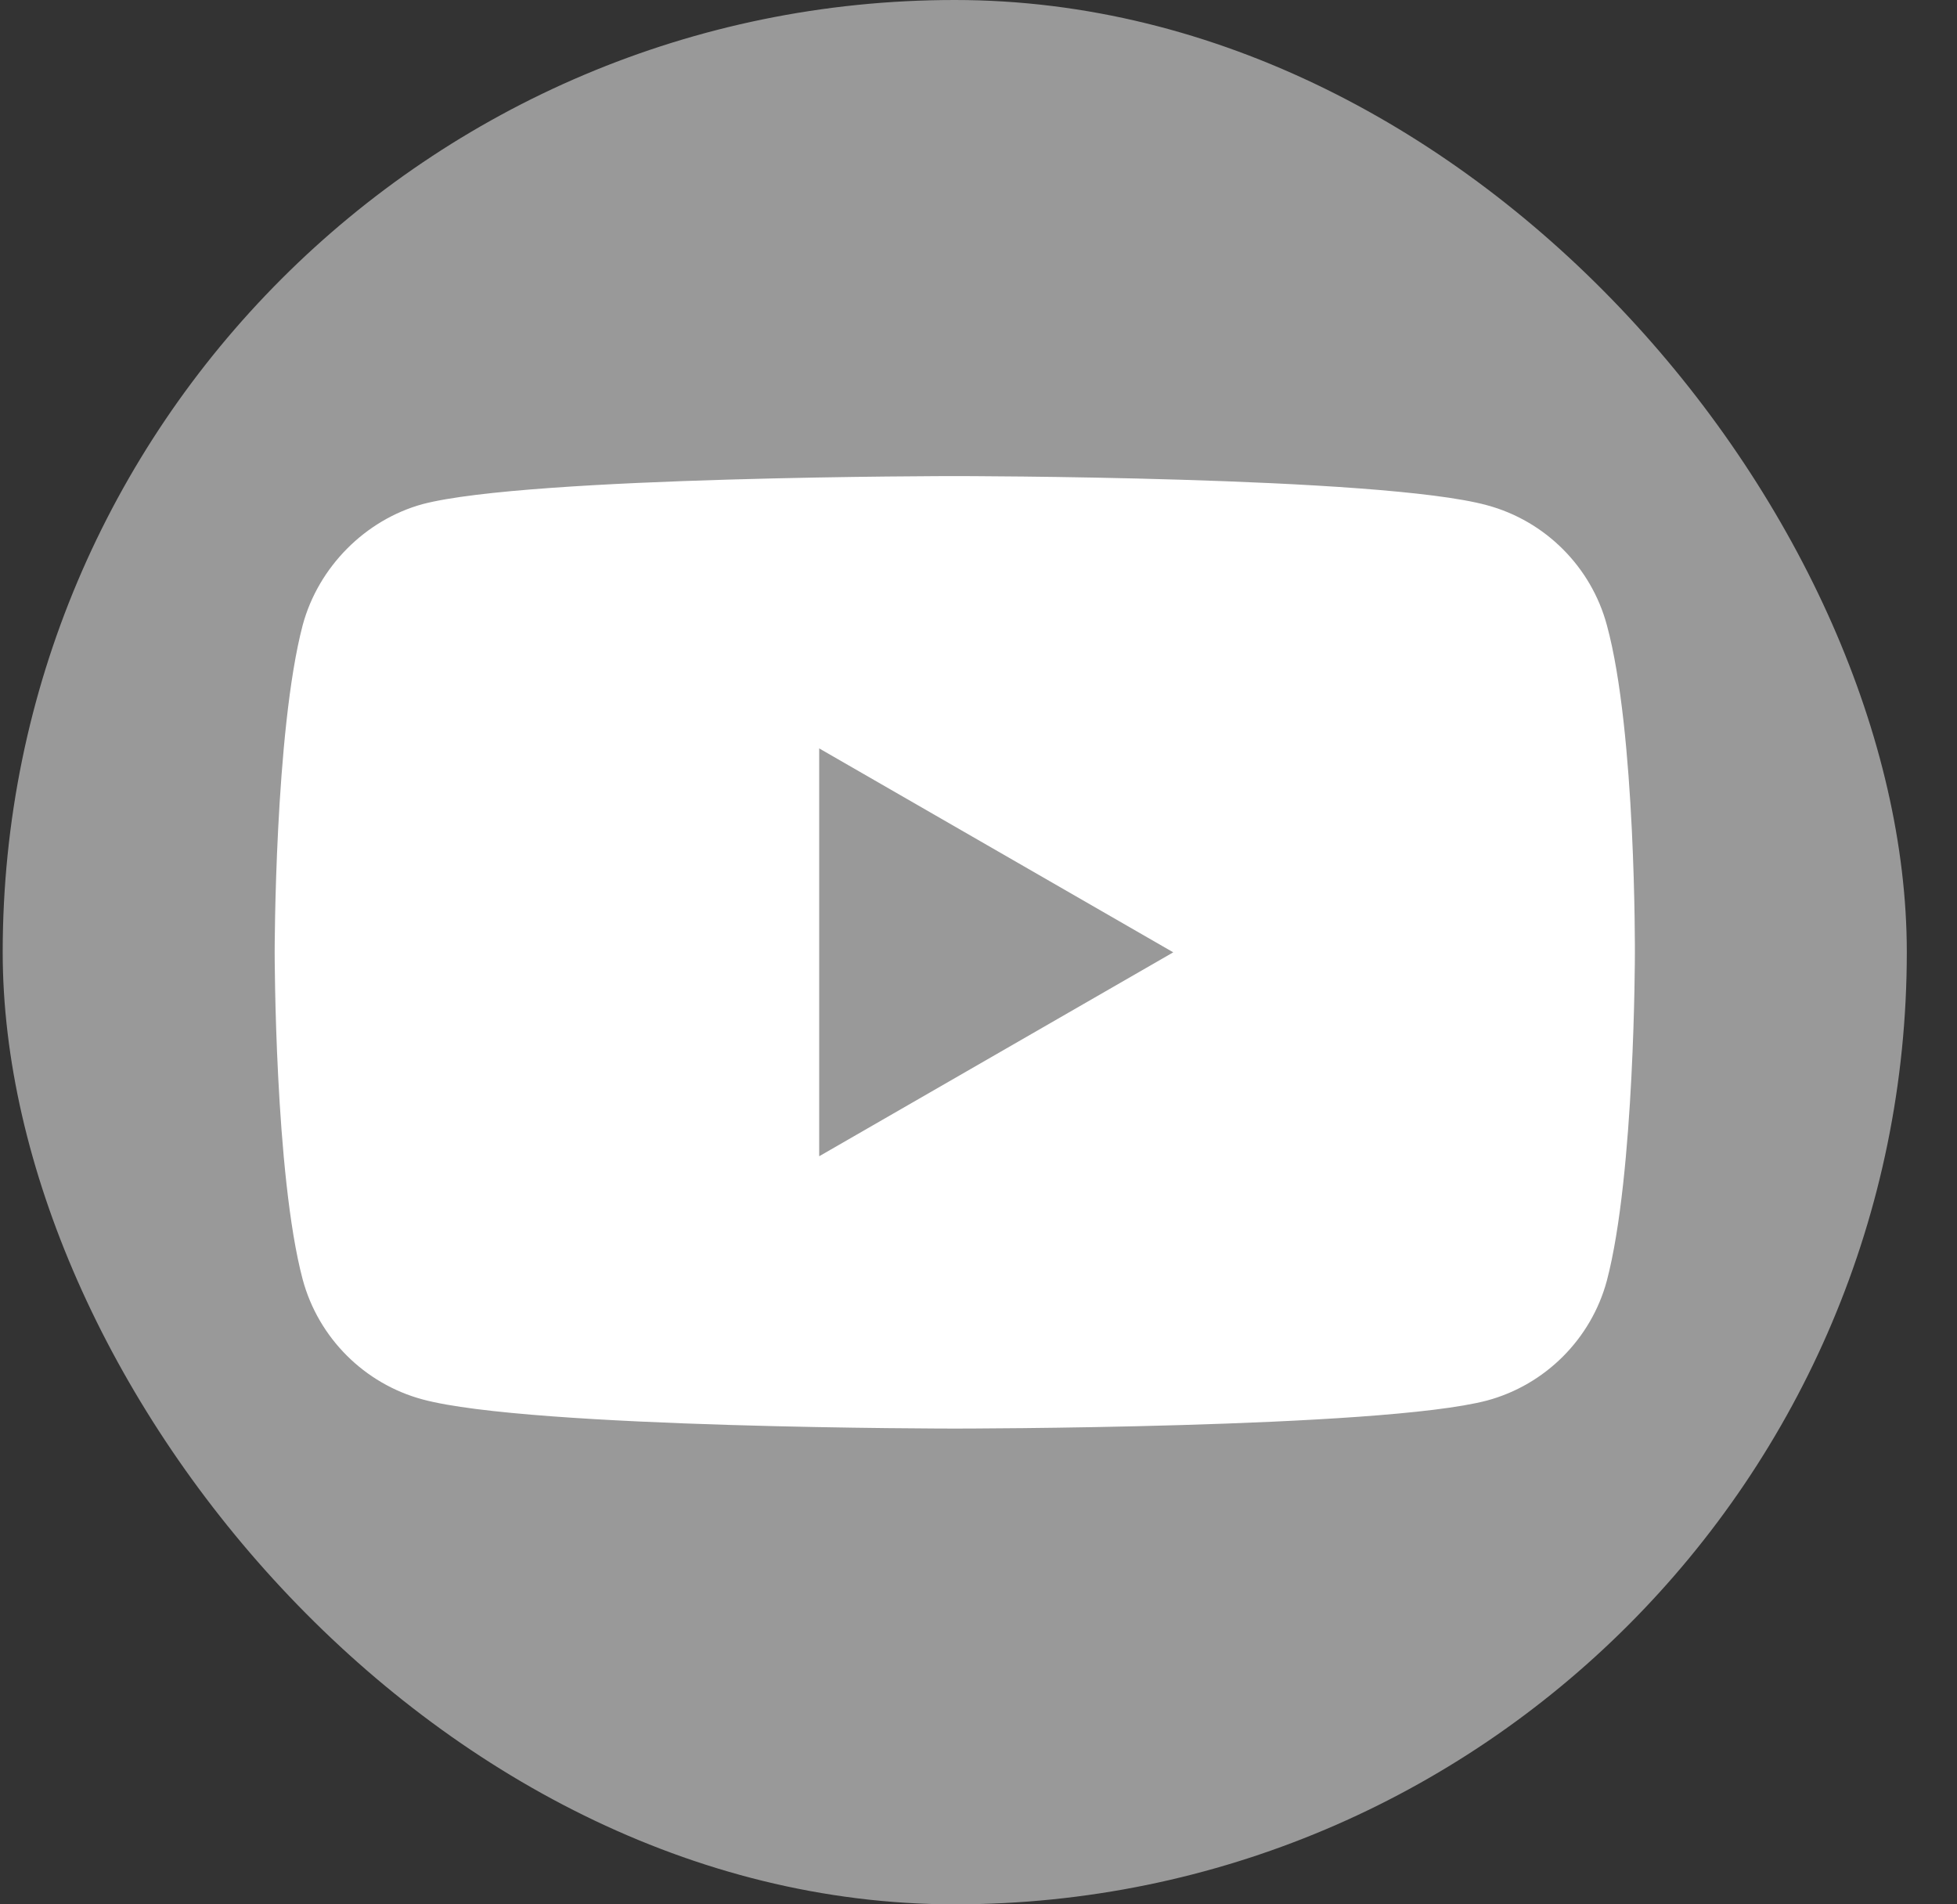
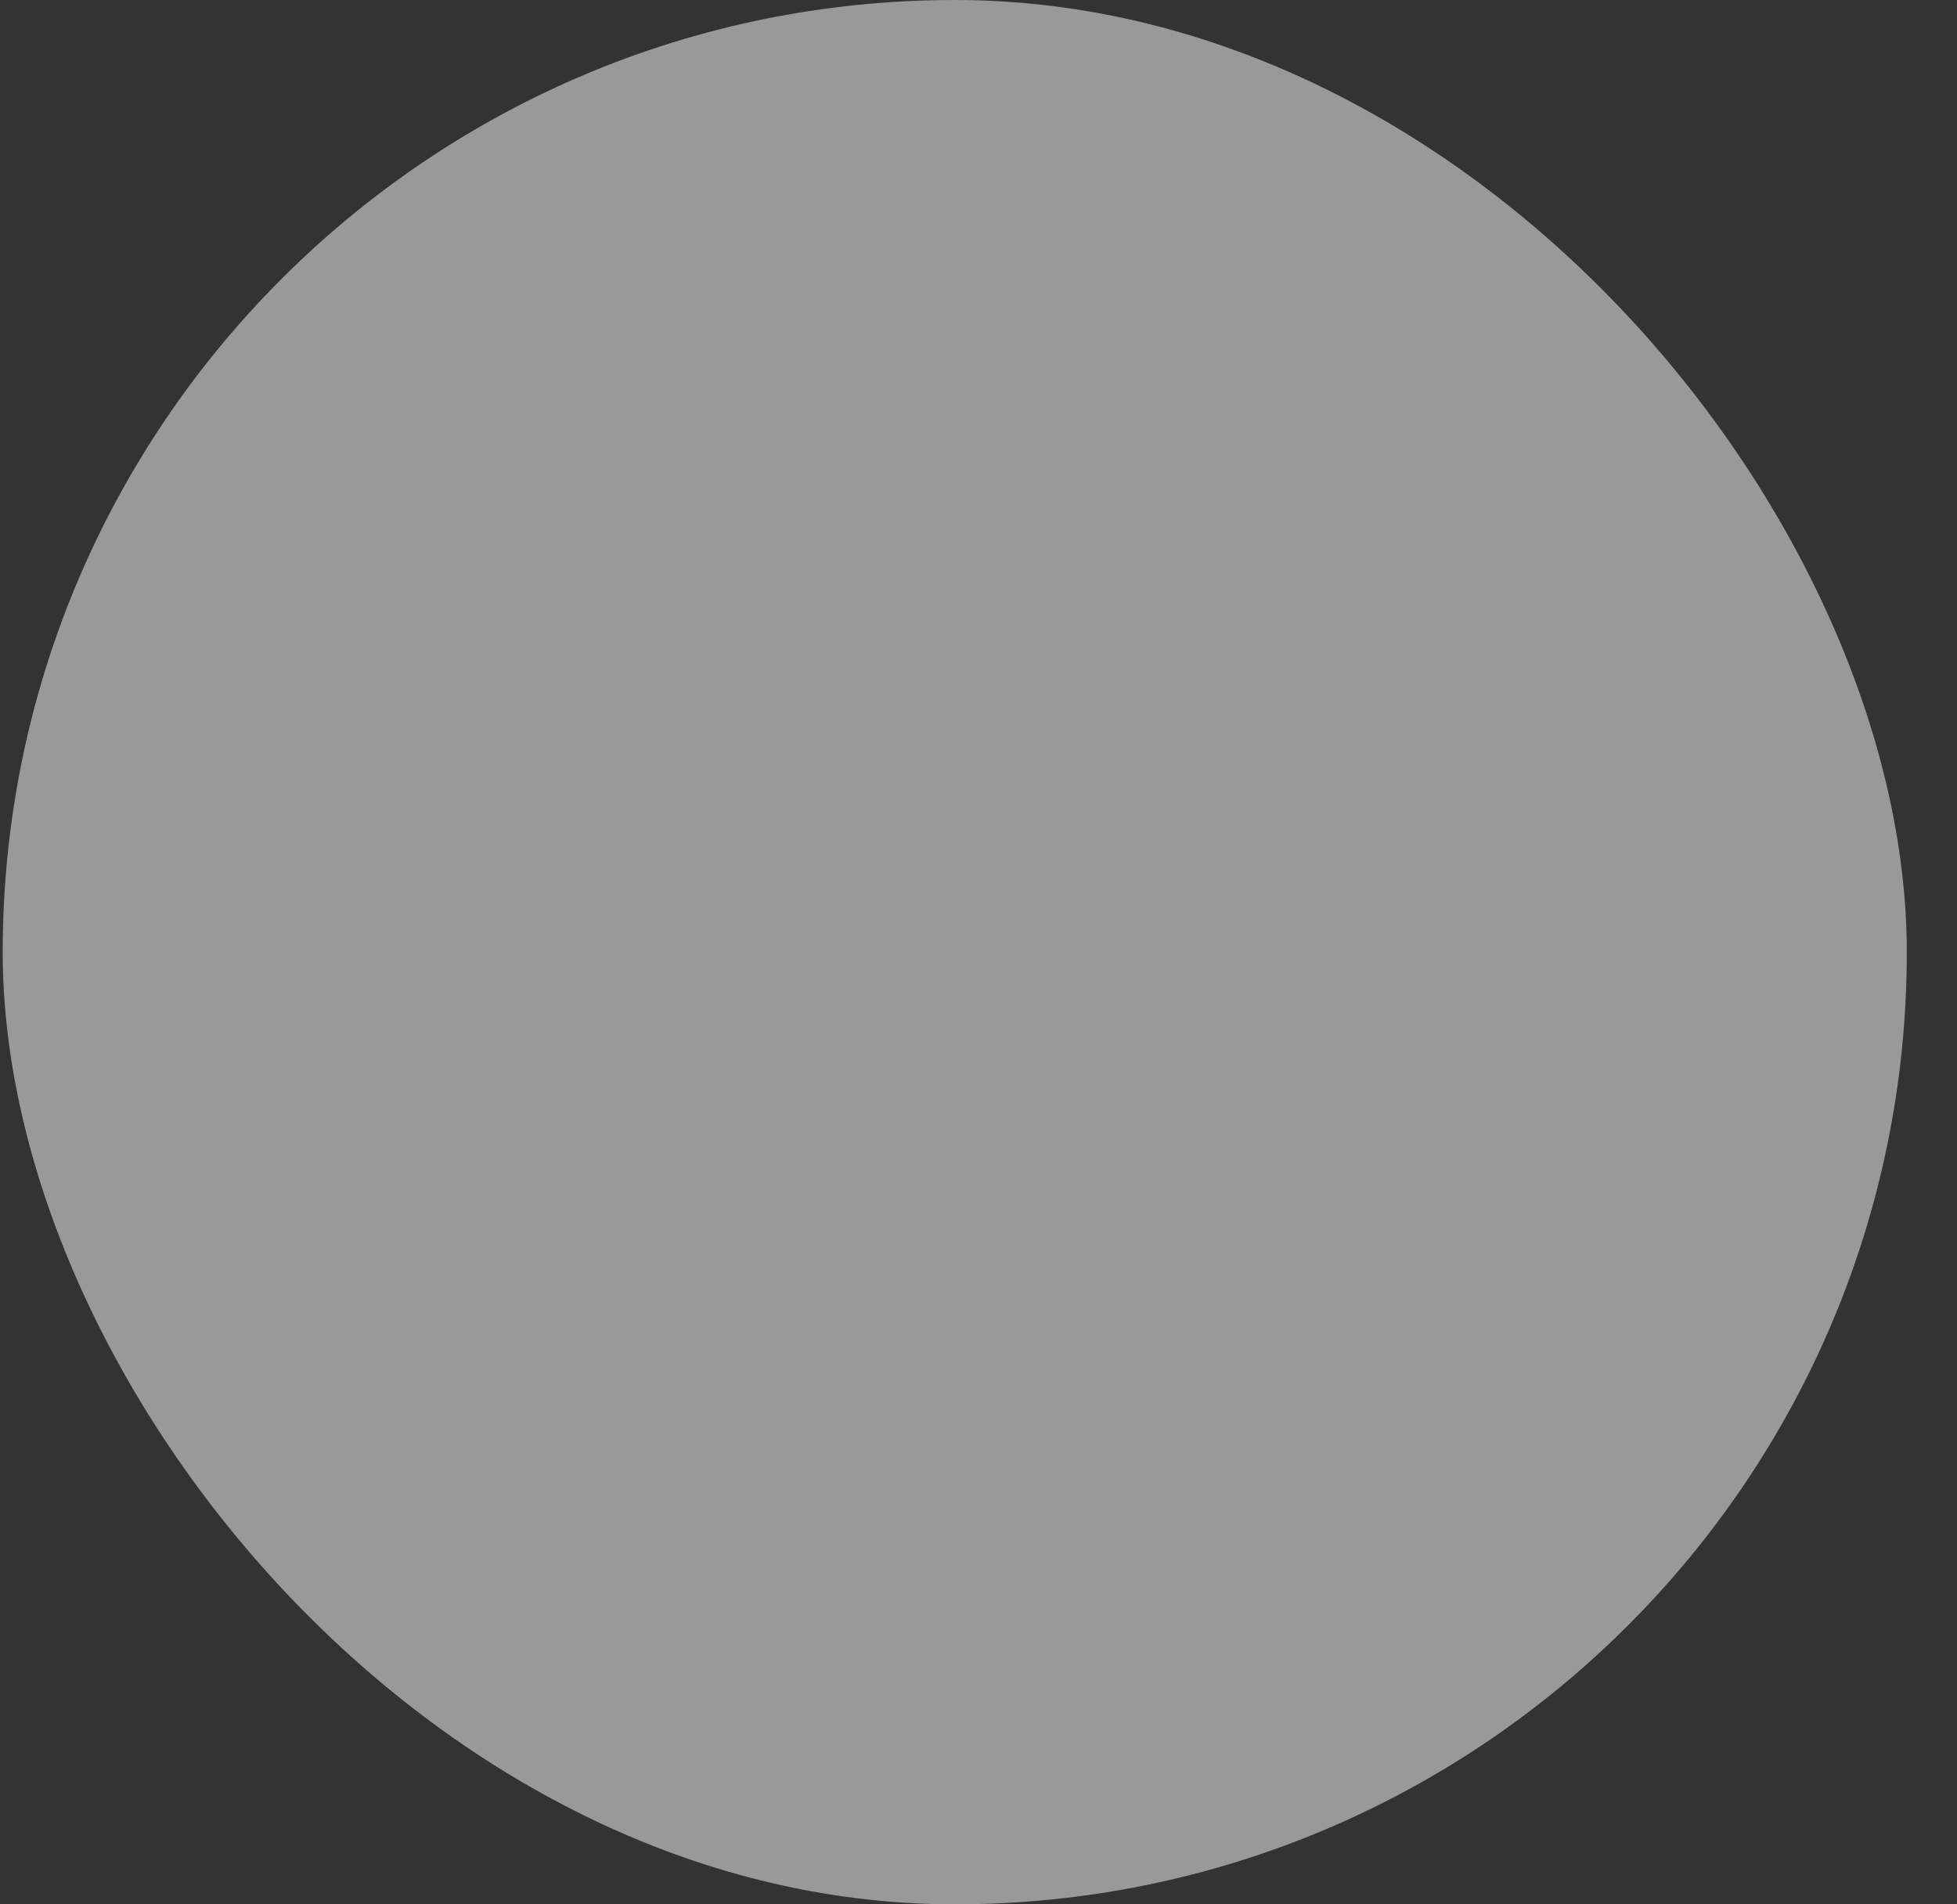
<svg xmlns="http://www.w3.org/2000/svg" width="37" height="36" viewBox="0 0 37 36" fill="none">
  <rect x="0" y="0" width="37" height="36" fill="#333333" stroke="none" />
  <rect x="0.051" width="36" height="36" rx="18" fill="#999999" />
-   <path d="M30.38 11.817C30.084 10.716 29.215 9.847 28.114 9.551C26.101 9 18.052 9 18.052 9C18.052 9 10.002 9 7.99 9.53C6.909 9.826 6.02 10.716 5.723 11.817C5.193 13.83 5.193 18.003 5.193 18.003C5.193 18.003 5.193 22.197 5.723 24.188C6.02 25.29 6.888 26.159 7.99 26.455C10.023 27.006 18.052 27.006 18.052 27.006C18.052 27.006 26.101 27.006 28.114 26.476C29.215 26.18 30.084 25.311 30.38 24.21C30.91 22.197 30.91 18.024 30.91 18.024C30.91 18.024 30.931 13.83 30.38 11.817Z" fill="white" />
  <path d="M15.488 21.858L22.182 18.003L15.488 14.148V21.858Z" fill="#999999" />
</svg>